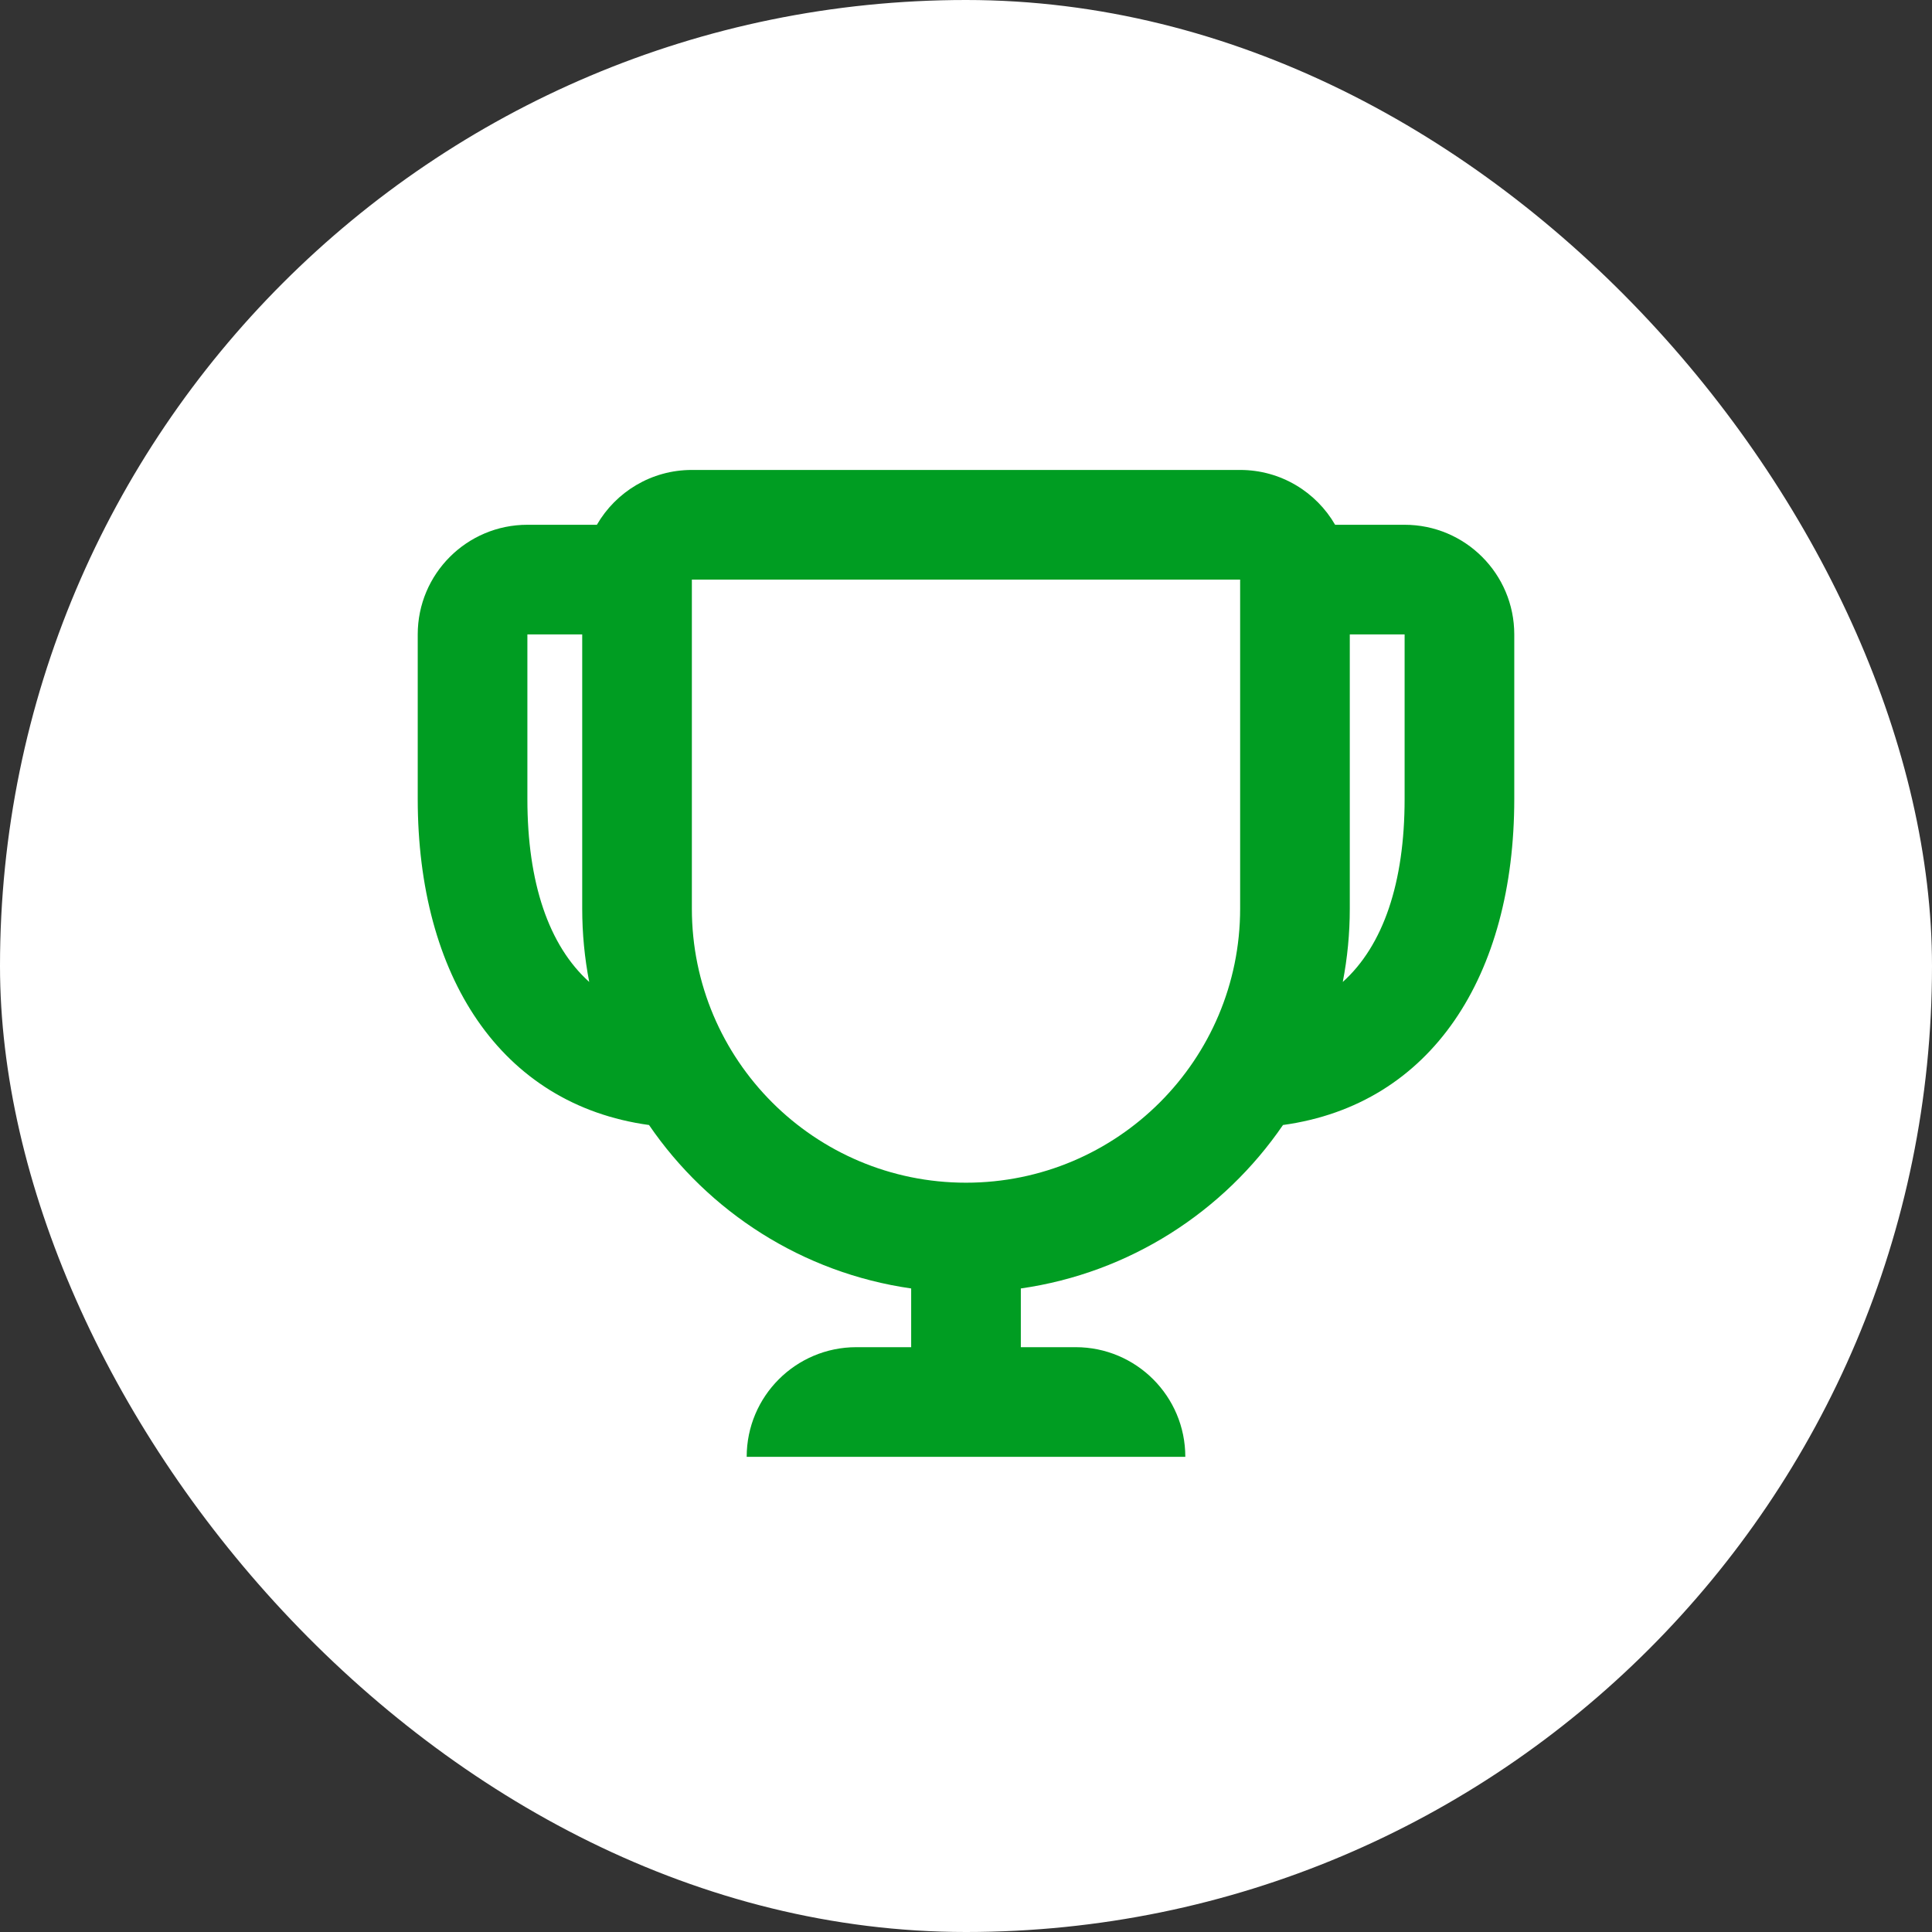
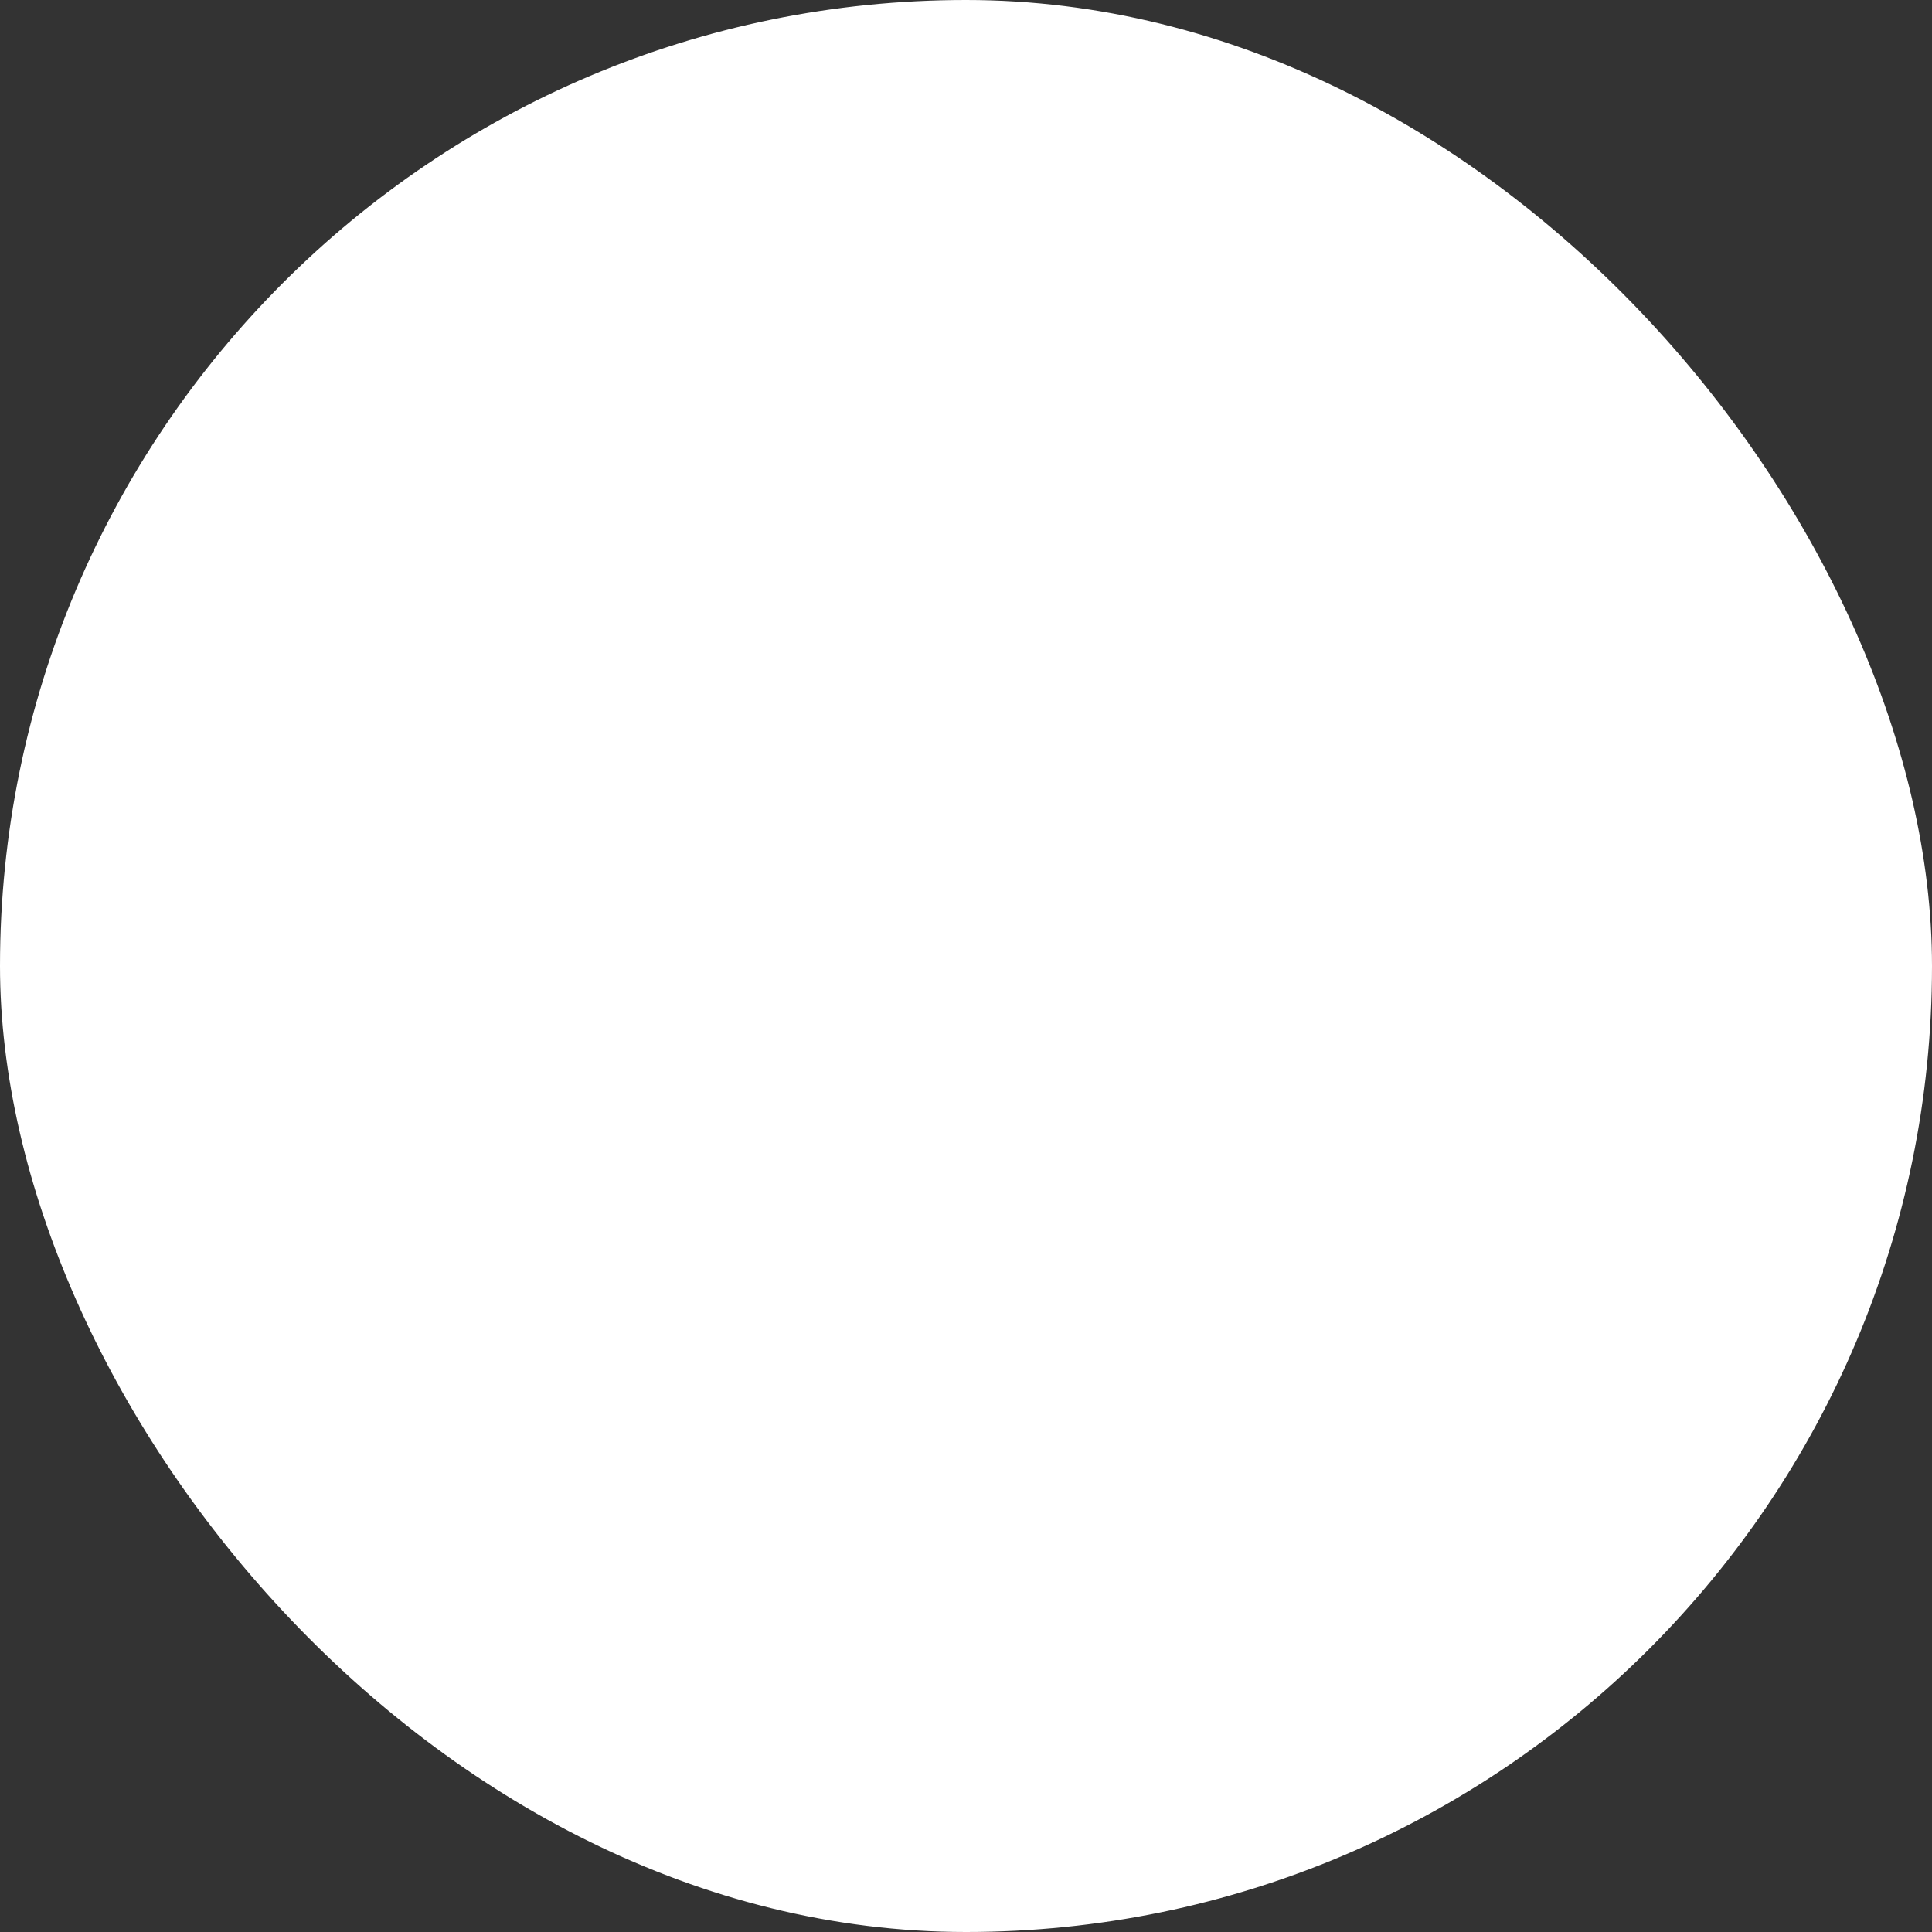
<svg xmlns="http://www.w3.org/2000/svg" width="148" height="148" viewBox="0 0 148 148" fill="none">
  <rect x="0" y="0" width="148" height="148" fill="#333333" stroke="none" />
  <rect width="148" height="148" rx="74" fill="white" />
-   <path fill-rule="evenodd" clip-rule="evenodd" d="M78.2 103.2V98.702C86.531 97.511 93.735 92.827 98.282 86.181C109.681 84.61 116 74.736 116 61.2V48.6C116 43.961 112.239 40.2 107.6 40.2H102.276C100.824 37.689 98.109 36 95 36H53C49.891 36 47.176 37.689 45.724 40.2H40.4C35.761 40.2 32 43.961 32 48.6V61.2C32 74.736 38.319 84.61 49.718 86.181C54.265 92.827 61.469 97.511 69.8 98.702V103.2H65.6C60.961 103.2 57.2 106.961 57.2 111.6H90.8C90.8 106.961 87.039 103.2 82.4 103.2H78.2ZM40.4 48.6H44.6V69.6C44.6 71.523 44.785 73.402 45.137 75.222C42.039 72.433 40.4 67.631 40.4 61.2V48.6ZM103.4 48.6V69.6C103.4 71.523 103.215 73.402 102.863 75.222C105.961 72.433 107.6 67.631 107.6 61.2V48.6H103.4ZM53 69.6V44.4H95V69.6C95 81.198 85.598 90.6 74 90.6C62.402 90.6 53 81.198 53 69.6Z" fill="#009D22" />
</svg>